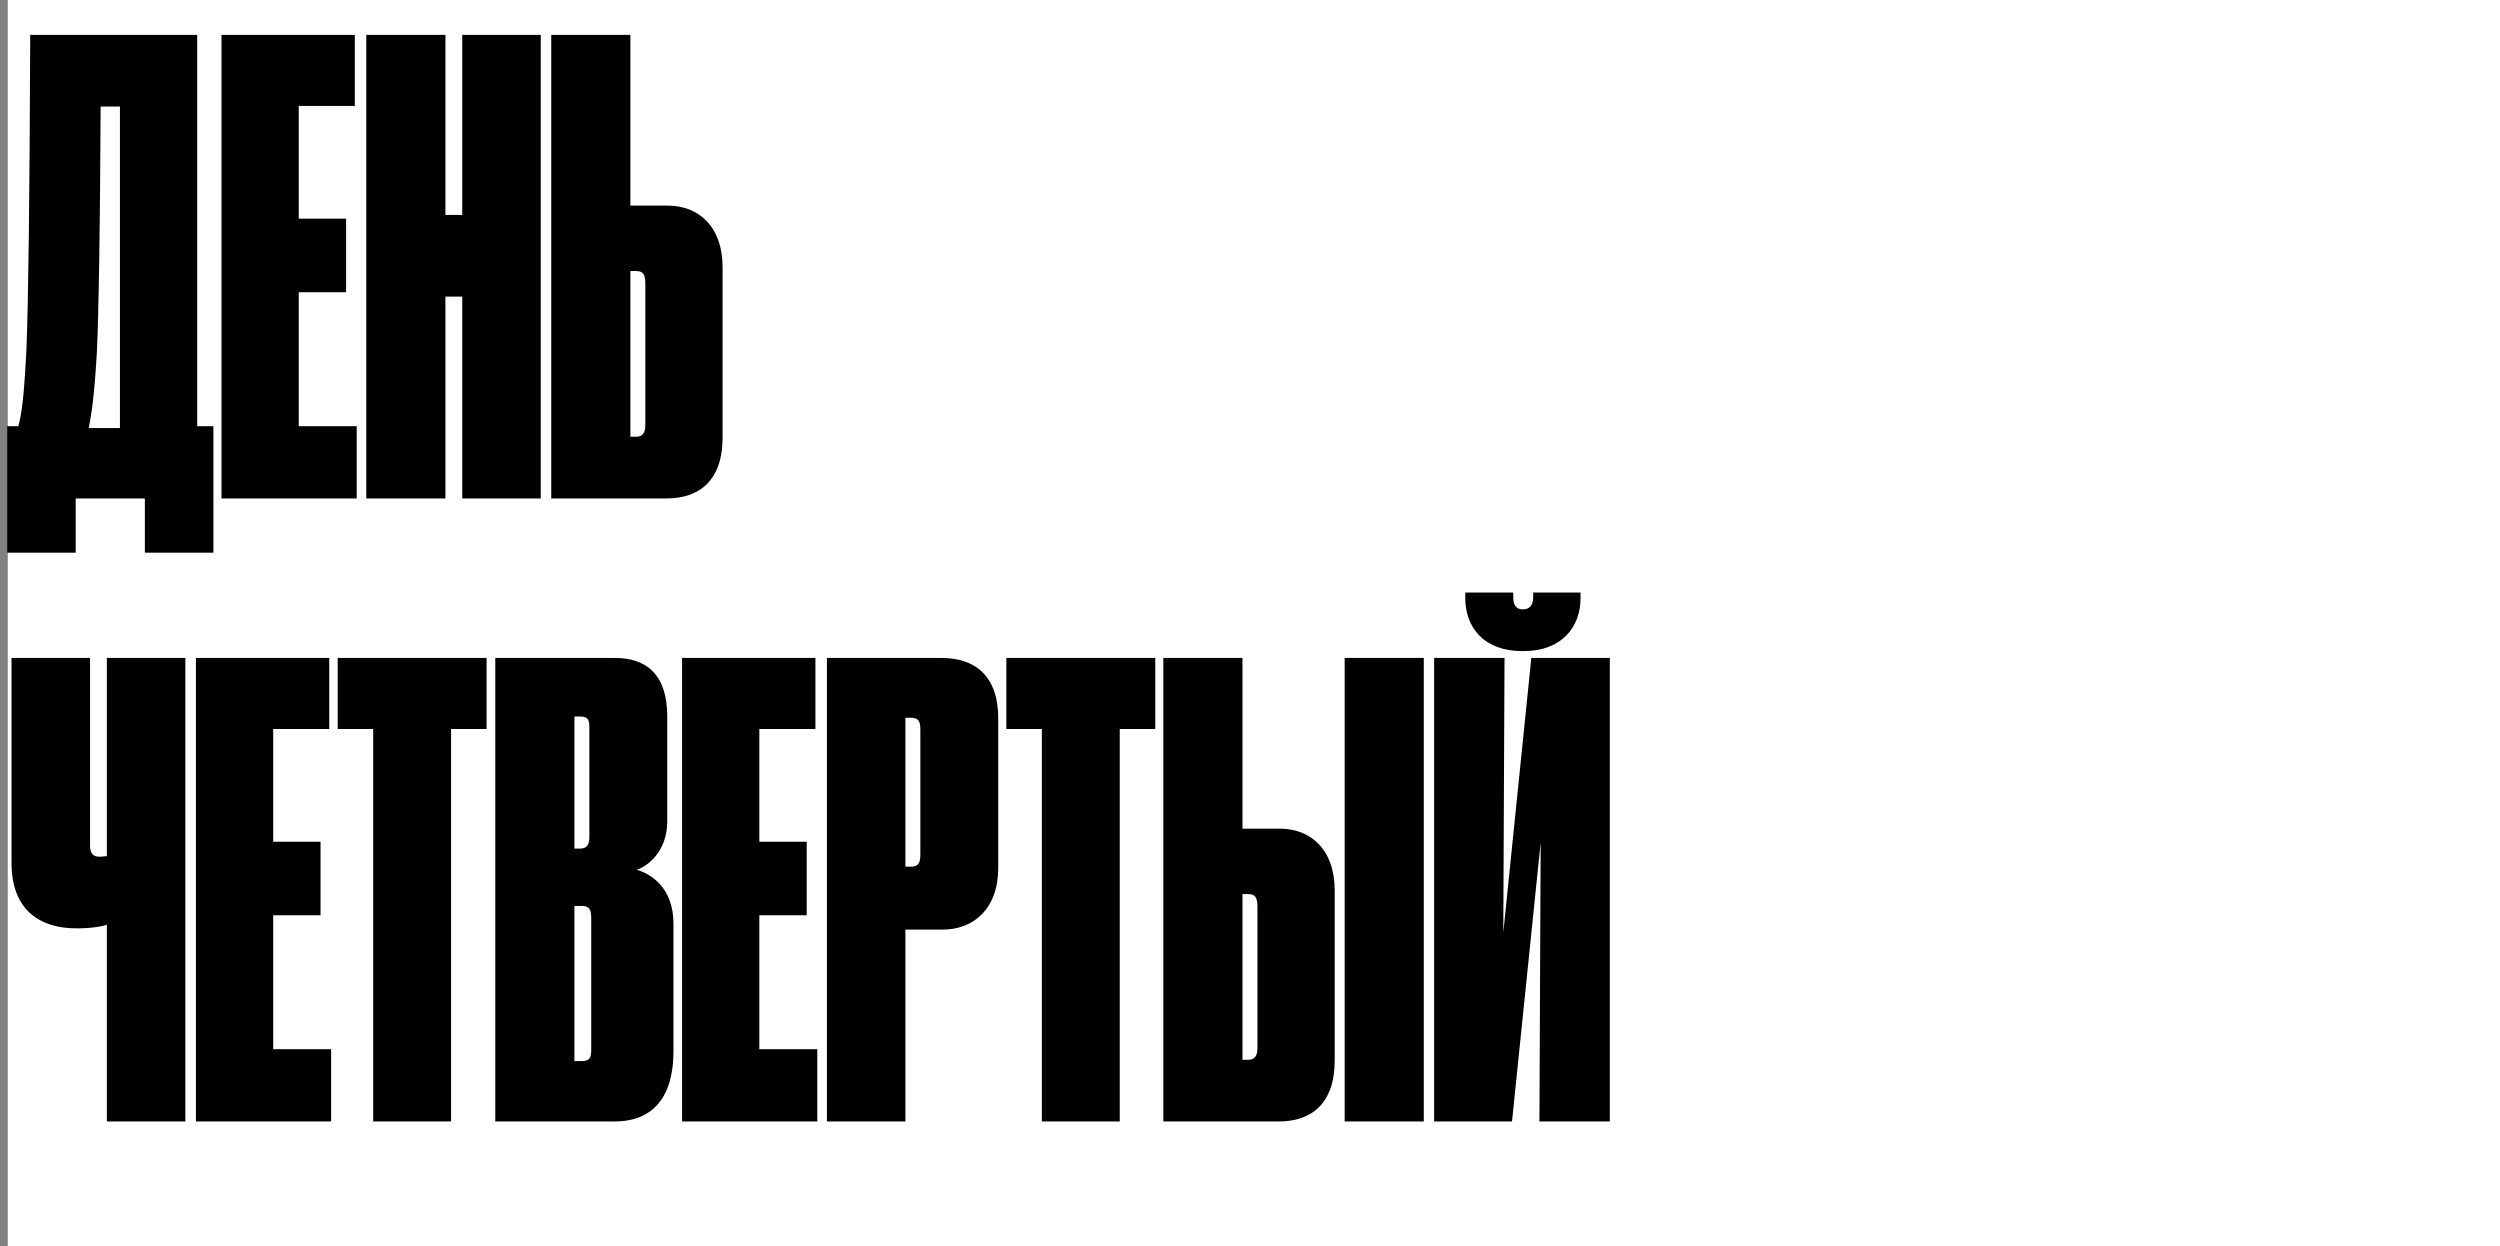
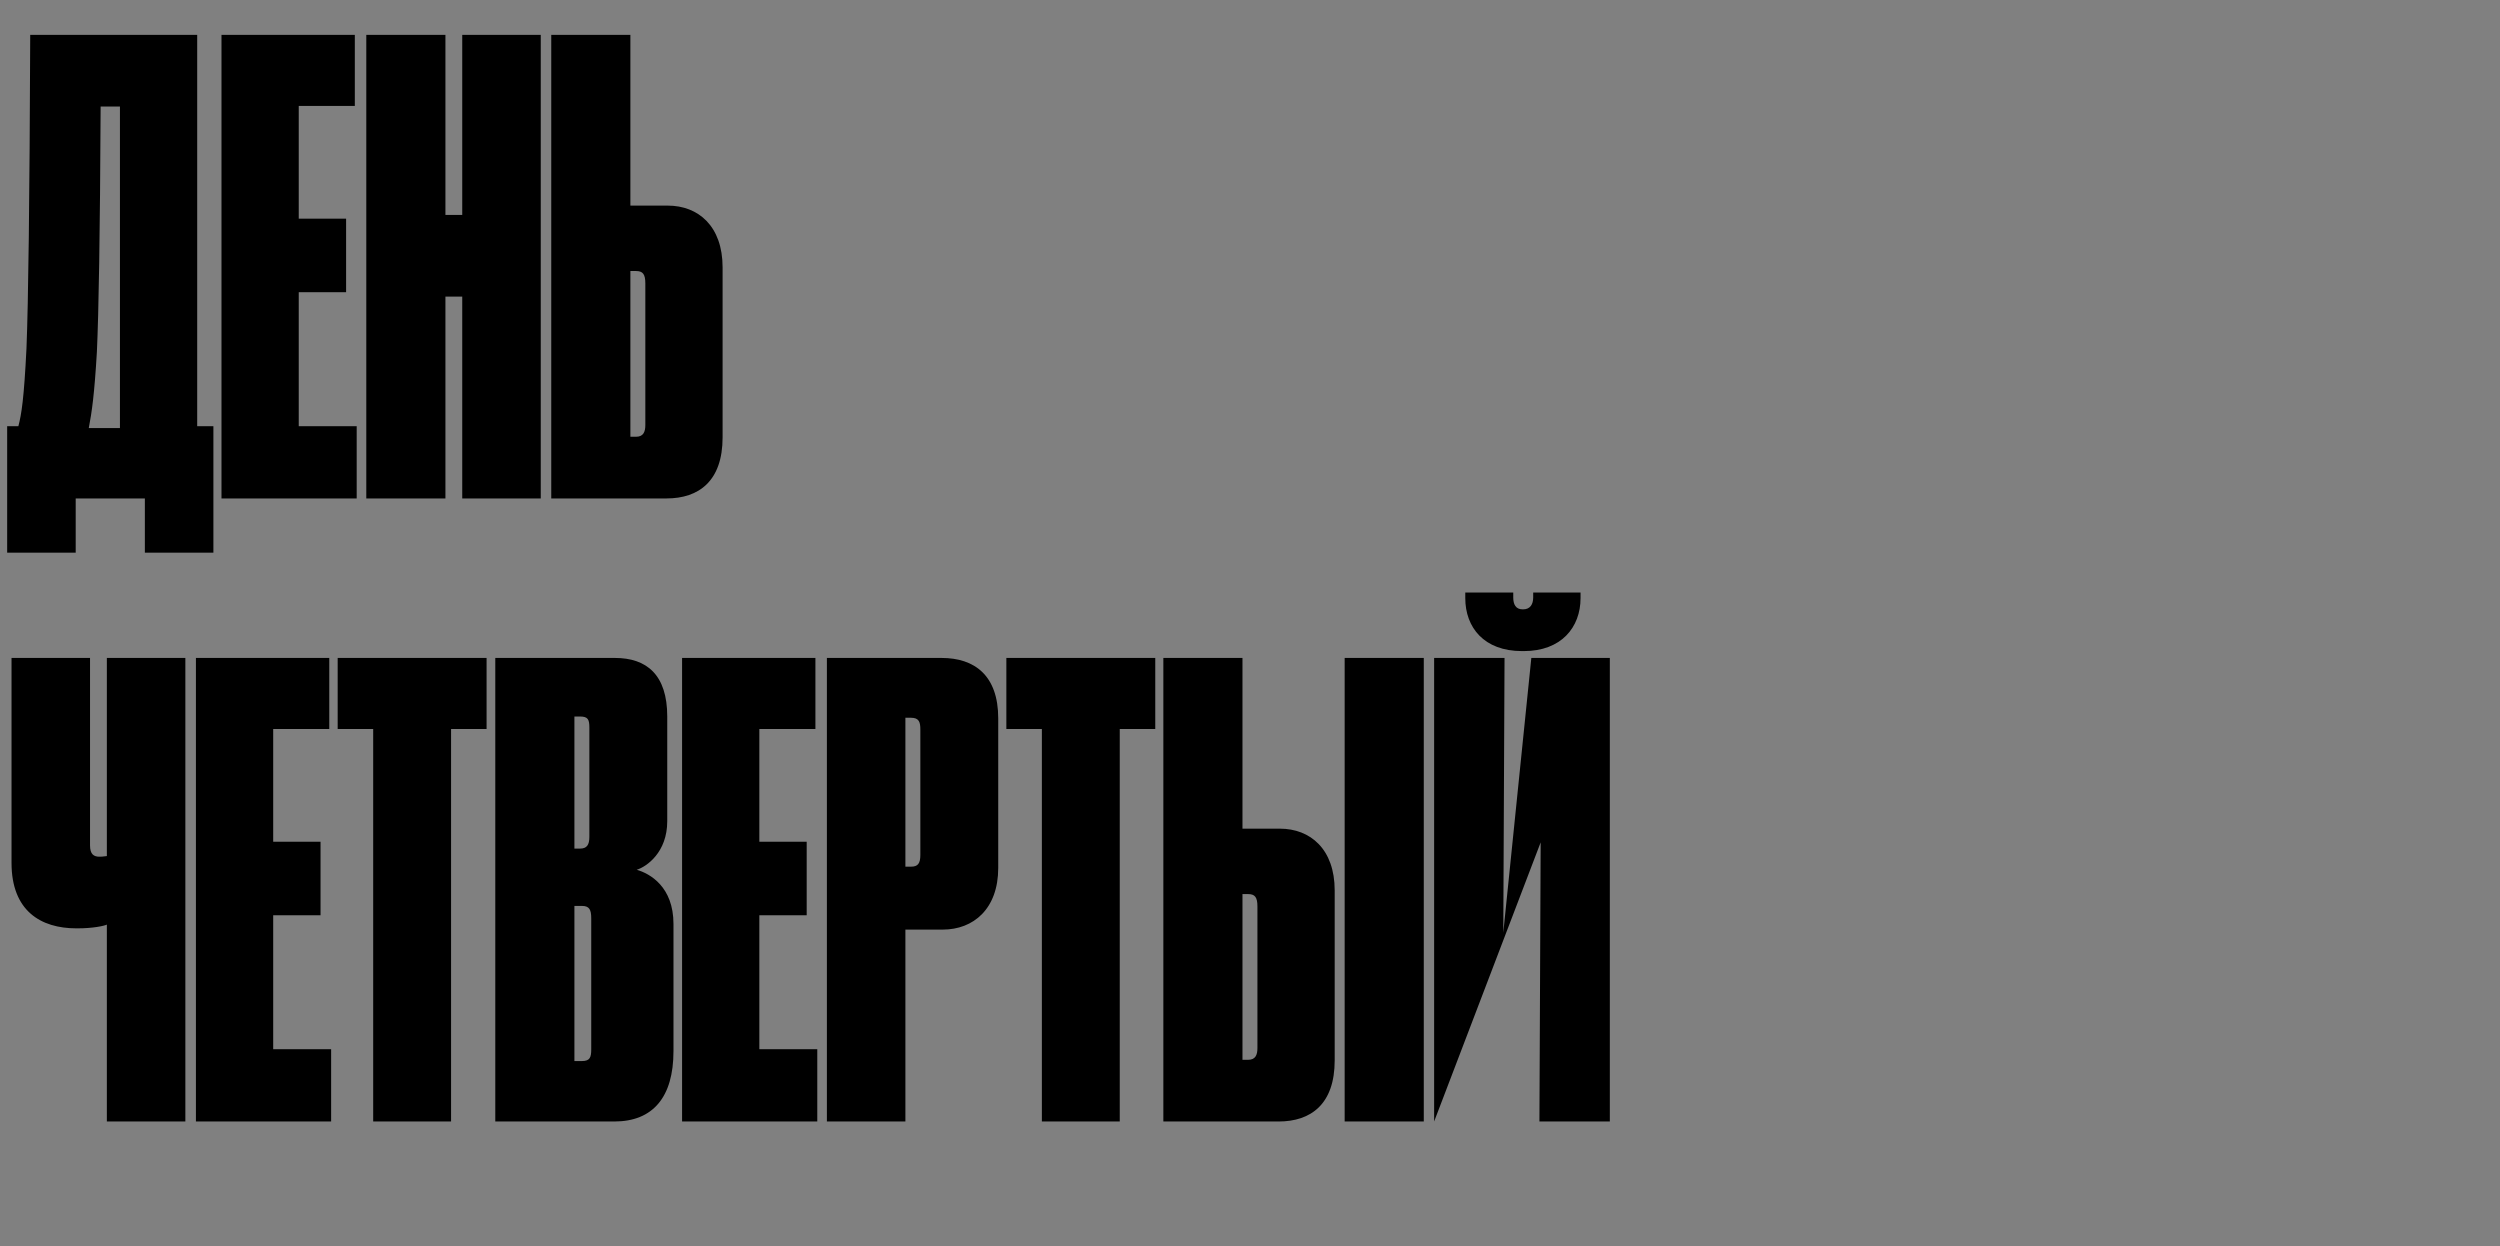
<svg xmlns="http://www.w3.org/2000/svg" width="321" height="160" viewBox="0 0 321 160" fill="none">
  <rect x="0" y="0" width="321" height="160" fill="#808080" stroke="none" />
-   <rect width="320" height="160" transform="translate(1)" fill="white" />
-   <path d="M18.6 70.96H27.4V54.72H25.32V4.48H3.88C3.8 26.16 3.64 38.64 3.4 44.72C3.08 51.2 2.76 53.2 2.36 54.72H0.92V70.96H9.72V64H18.6V70.96ZM12.44 45.2C12.68 39.92 12.84 30.4 12.92 13.68H15.4V54.96H11.4C11.8 52.88 12.12 50.64 12.44 45.2ZM28.439 4.48V64H45.799V54.72H38.359V37.52H44.439V28.08H38.359V13.6H45.559V4.48H28.439ZM59.352 64H69.433V4.48H59.352V27.6H57.193V4.48H47.032V64H57.193V38.08H59.352V64ZM85.741 26.4H80.941V4.48H70.781V64H85.581C89.741 64 92.781 61.76 92.781 56.16V34.32C92.781 29.04 89.661 26.4 85.741 26.4ZM80.941 56.08V34.8H81.661C82.541 34.8 82.861 35.2 82.861 36.4V54.56C82.861 55.44 82.621 56.08 81.661 56.08H80.941ZM13.72 144H23.8V84.48H13.72V109.92C13.56 109.92 13.24 110 12.84 110H12.76C12.04 110 11.56 109.68 11.56 108.56V84.48H1.48V110.8C1.48 116.96 5.24 119.2 9.8 119.2H9.96C11.96 119.2 13.4 118.88 13.72 118.72V144ZM25.157 84.48V144H42.517V134.72H35.078V117.52H41.157V108.08H35.078V93.6H42.278V84.48H25.157ZM62.477 93.6V84.48H43.357V93.6H47.917V144H57.917V93.6H62.477ZM63.595 144H78.875C83.835 144 86.475 140.88 86.475 134.96V118.64C86.475 113.84 83.435 112.16 81.755 111.68C83.035 111.28 85.675 109.44 85.675 105.44V92C85.675 86.64 83.035 84.48 78.955 84.48H63.595V144ZM74.475 92C75.515 92 75.675 92.4 75.675 93.44V107.44C75.675 108.48 75.355 108.96 74.475 108.96H73.755V92H74.475ZM74.715 116.32C75.675 116.32 75.915 116.8 75.915 117.92V134.72C75.915 135.76 75.755 136.24 74.715 136.24H73.755V116.32H74.715ZM87.579 84.48V144H104.939V134.72H97.499V117.52H103.579V108.08H97.499V93.6H104.699V84.48H87.579ZM121.053 119.36C124.973 119.36 128.173 116.72 128.173 111.44V92.24C128.173 86.72 125.133 84.48 120.893 84.48H106.173V144H116.253V119.36H121.053ZM116.253 92.16H116.973C118.013 92.16 118.173 92.72 118.173 93.68V109.76C118.173 110.88 117.853 111.28 116.973 111.28H116.253V92.16ZM148.336 93.6V84.48H129.216V93.6H133.776V144H143.776V93.6H148.336ZM164.334 106.4H159.534V84.48H149.374V144H164.174C168.334 144 171.374 141.76 171.374 136.16V114.32C171.374 109.04 168.254 106.4 164.334 106.4ZM159.534 136.08V114.8H160.254C161.134 114.8 161.454 115.2 161.454 116.4V134.56C161.454 135.44 161.214 136.08 160.254 136.08H159.534ZM182.814 84.48H172.654V144H182.814V84.48ZM197.662 144H206.702V84.48H196.622L193.022 119.76L193.182 84.48H184.142V144H194.142L197.822 108.16L197.662 144ZM202.942 76.8V76.08H196.862V76.72C196.862 77.6 196.462 78.24 195.582 78.24H195.502C194.622 78.24 194.302 77.6 194.302 76.72V76.08H188.142V76.8C188.142 80.56 190.542 83.6 195.422 83.6H195.662C200.462 83.6 202.942 80.56 202.942 76.8Z" fill="black" />
+   <path d="M18.6 70.96H27.4V54.72H25.32V4.48H3.88C3.8 26.16 3.64 38.64 3.4 44.72C3.08 51.2 2.76 53.2 2.36 54.72H0.92V70.96H9.72V64H18.6V70.96ZM12.44 45.2C12.68 39.92 12.84 30.4 12.92 13.68H15.4V54.96H11.4C11.8 52.88 12.12 50.64 12.44 45.2ZM28.439 4.48V64H45.799V54.72H38.359V37.52H44.439V28.08H38.359V13.6H45.559V4.48H28.439ZM59.352 64H69.433V4.48H59.352V27.6H57.193V4.48H47.032V64H57.193V38.08H59.352V64ZM85.741 26.4H80.941V4.48H70.781V64H85.581C89.741 64 92.781 61.76 92.781 56.16V34.32C92.781 29.04 89.661 26.4 85.741 26.4ZM80.941 56.08V34.8H81.661C82.541 34.8 82.861 35.2 82.861 36.4V54.56C82.861 55.44 82.621 56.08 81.661 56.08H80.941ZM13.72 144H23.8V84.48H13.72V109.92C13.56 109.92 13.24 110 12.84 110H12.76C12.04 110 11.56 109.68 11.56 108.56V84.48H1.48V110.8C1.48 116.96 5.24 119.2 9.8 119.2H9.96C11.96 119.2 13.4 118.88 13.72 118.72V144ZM25.157 84.48V144H42.517V134.72H35.078V117.52H41.157V108.08H35.078V93.6H42.278V84.48H25.157ZM62.477 93.6V84.48H43.357V93.6H47.917V144H57.917V93.6H62.477ZM63.595 144H78.875C83.835 144 86.475 140.88 86.475 134.96V118.64C86.475 113.84 83.435 112.16 81.755 111.68C83.035 111.28 85.675 109.44 85.675 105.44V92C85.675 86.64 83.035 84.48 78.955 84.48H63.595V144ZM74.475 92C75.515 92 75.675 92.4 75.675 93.44V107.44C75.675 108.48 75.355 108.96 74.475 108.96H73.755V92H74.475ZM74.715 116.32C75.675 116.32 75.915 116.8 75.915 117.92V134.72C75.915 135.76 75.755 136.24 74.715 136.24H73.755V116.32H74.715ZM87.579 84.48V144H104.939V134.72H97.499V117.52H103.579V108.08H97.499V93.6H104.699V84.48H87.579ZM121.053 119.36C124.973 119.36 128.173 116.72 128.173 111.44V92.24C128.173 86.72 125.133 84.48 120.893 84.48H106.173V144H116.253V119.36H121.053ZM116.253 92.16H116.973C118.013 92.16 118.173 92.72 118.173 93.68V109.76C118.173 110.88 117.853 111.28 116.973 111.28H116.253V92.16ZM148.336 93.6V84.48H129.216V93.6H133.776V144H143.776V93.6H148.336ZM164.334 106.4H159.534V84.48H149.374V144H164.174C168.334 144 171.374 141.76 171.374 136.16V114.32C171.374 109.04 168.254 106.4 164.334 106.4ZM159.534 136.08V114.8H160.254C161.134 114.8 161.454 115.2 161.454 116.4V134.56C161.454 135.44 161.214 136.08 160.254 136.08H159.534ZM182.814 84.48H172.654V144H182.814V84.48ZM197.662 144H206.702V84.48H196.622L193.022 119.76L193.182 84.48H184.142V144L197.822 108.16L197.662 144ZM202.942 76.8V76.08H196.862V76.72C196.862 77.6 196.462 78.24 195.582 78.24H195.502C194.622 78.24 194.302 77.6 194.302 76.72V76.08H188.142V76.8C188.142 80.56 190.542 83.6 195.422 83.6H195.662C200.462 83.6 202.942 80.56 202.942 76.8Z" fill="black" />
</svg>